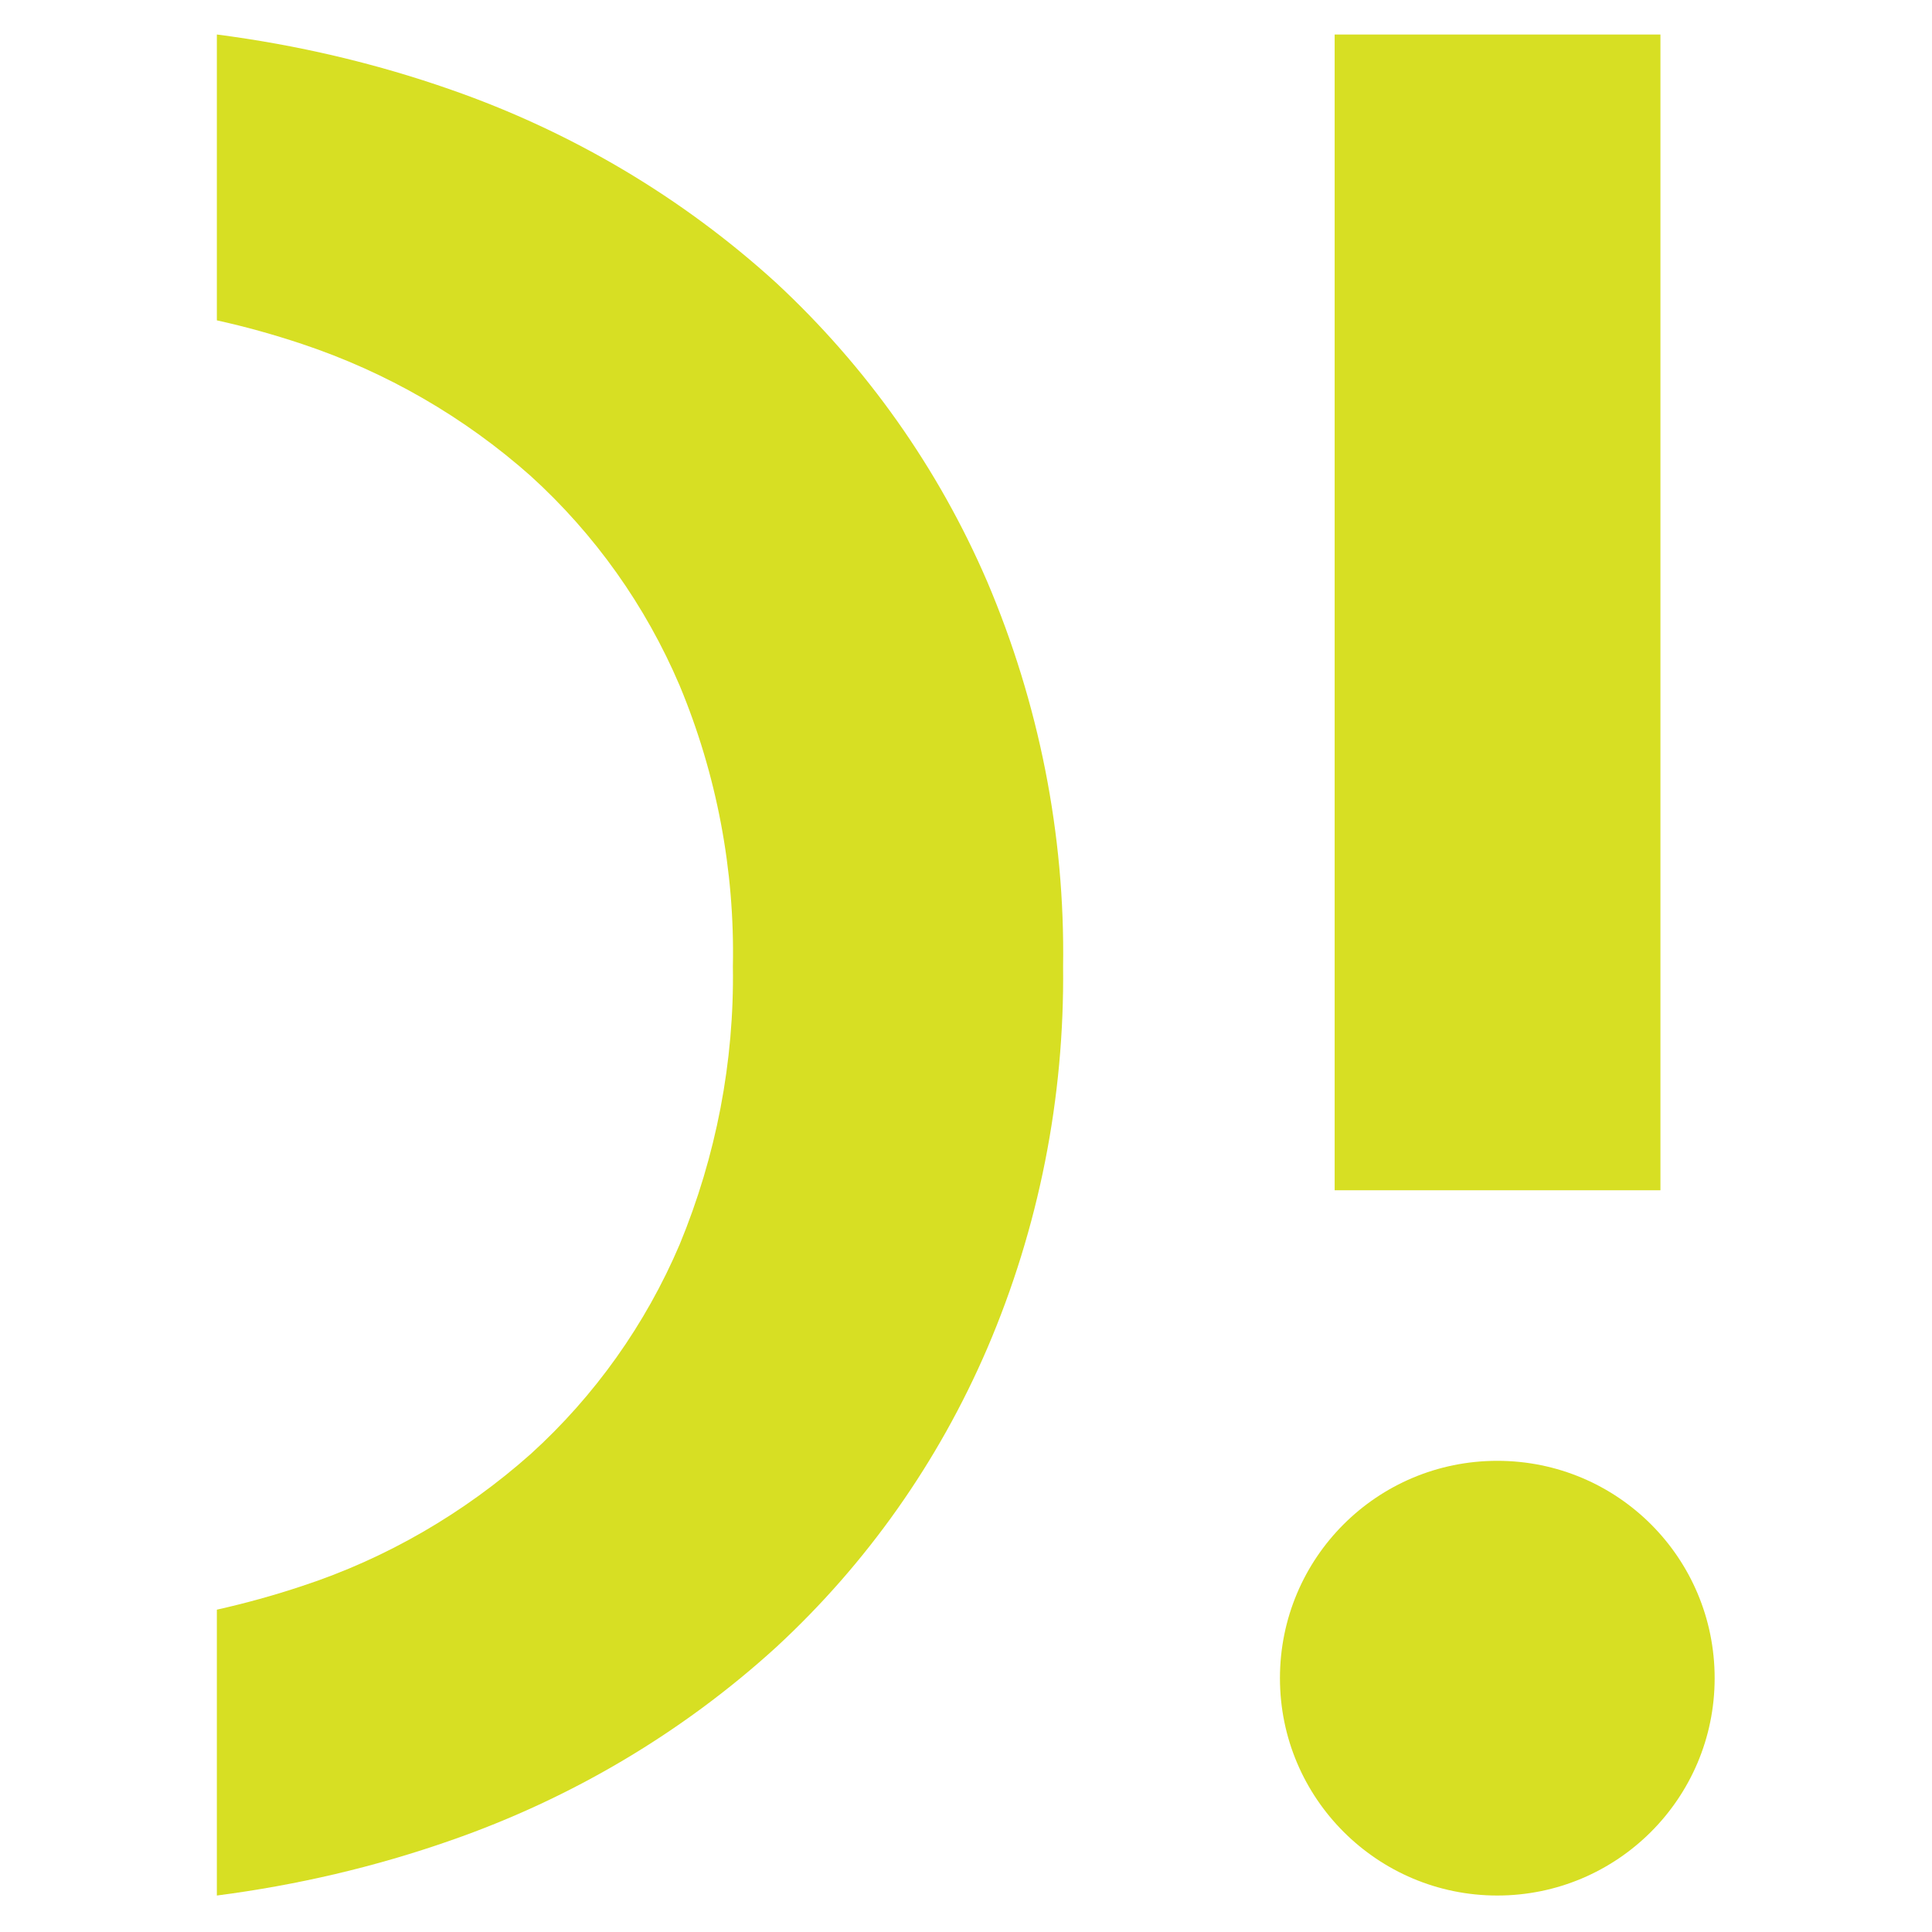
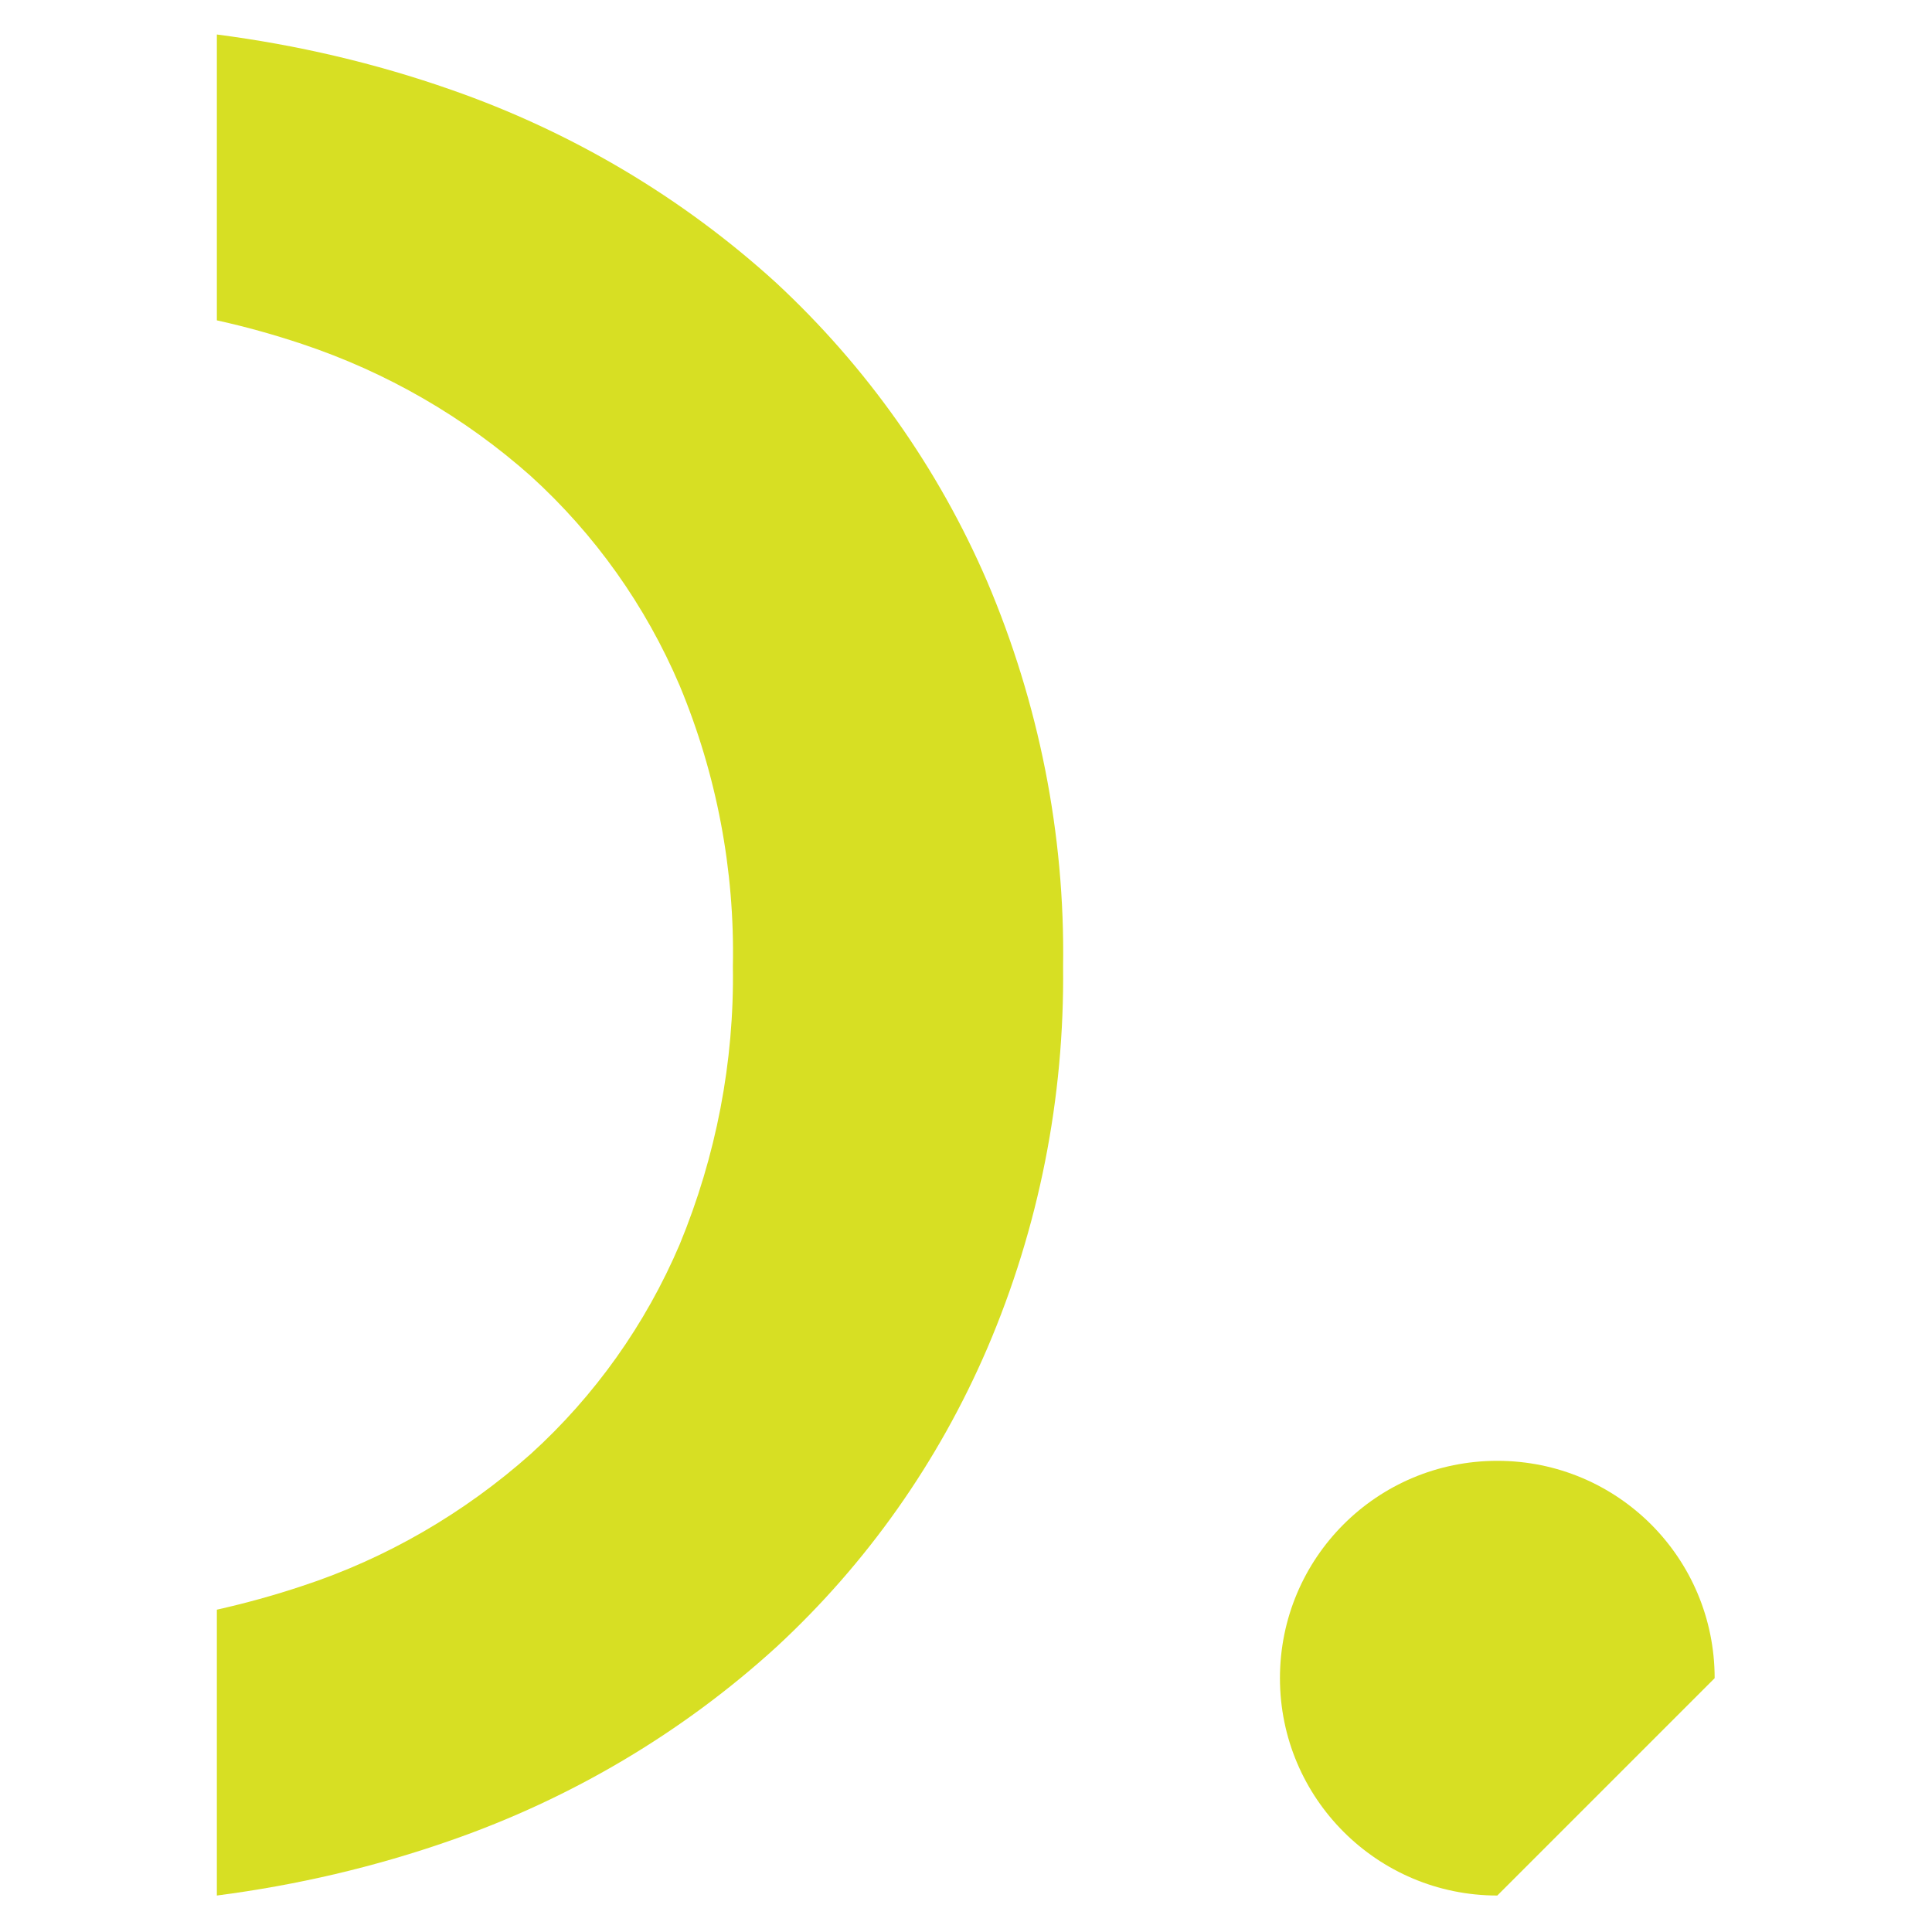
<svg xmlns="http://www.w3.org/2000/svg" version="1.1" id="Layer_1" x="0px" y="0px" viewBox="0 0 392 392" style="enable-background:new 0 0 392 392;" xml:space="preserve">
  <style type="text/css">
	.st0{fill:#D7DF23;}
	.st1{fill:none;}
</style>
  <g id="Group_1562" transform="translate(17154 6305)">
    <g id="Group_1561" transform="translate(-17110 -6298)">
      <g id="Group_6" transform="translate(0)">
        <path id="Path_32" class="st0" d="M156.3,111c-9.9-23-24.5-43.6-42.8-60.6C94.4,33,71.9,19.7,47.5,11.2C32.1,5.8,16.2,2.1,0,0v58     c5.9,1.3,11.6,2.9,17.3,4.8c17.1,5.7,32.9,14.8,46.4,26.8c13,11.8,23.3,26.3,30.2,42.5c7.5,18,11.2,37.4,10.8,57     c0.3,19.3-3.4,38.5-10.8,56.4C87,261.7,76.7,276.2,63.7,288c-13.5,12-29.3,21.2-46.4,26.8c-5.7,1.9-11.5,3.5-17.3,4.8v58     c16.2-2.1,32.1-5.8,47.5-11.2c24.4-8.5,46.9-21.8,66-39.2c18.4-17,32.9-37.6,42.8-60.6c10.5-24.5,15.7-50.9,15.4-77.5     C172.1,162.3,166.8,135.7,156.3,111" />
-         <path id="Path_34" class="st0" d="M226.8,234.5h66.1V0h-66.1L226.8,234.5z" />
-         <path id="Path_35" class="st0" d="M259.8,377.6L259.8,377.6c-24.3,0-44.1-19.7-44.1-44.1s19.7-44.1,44.1-44.1     s44.1,19.7,44.1,44.1c0,0,0,0,0,0C303.9,357.9,284.1,377.6,259.8,377.6" />
+         <path id="Path_35" class="st0" d="M259.8,377.6L259.8,377.6c-24.3,0-44.1-19.7-44.1-44.1s19.7-44.1,44.1-44.1     s44.1,19.7,44.1,44.1c0,0,0,0,0,0" />
      </g>
    </g>
    <rect id="Rectangle_537" x="-17154" y="-6305" class="st1" width="392" height="392" />
  </g>
</svg>